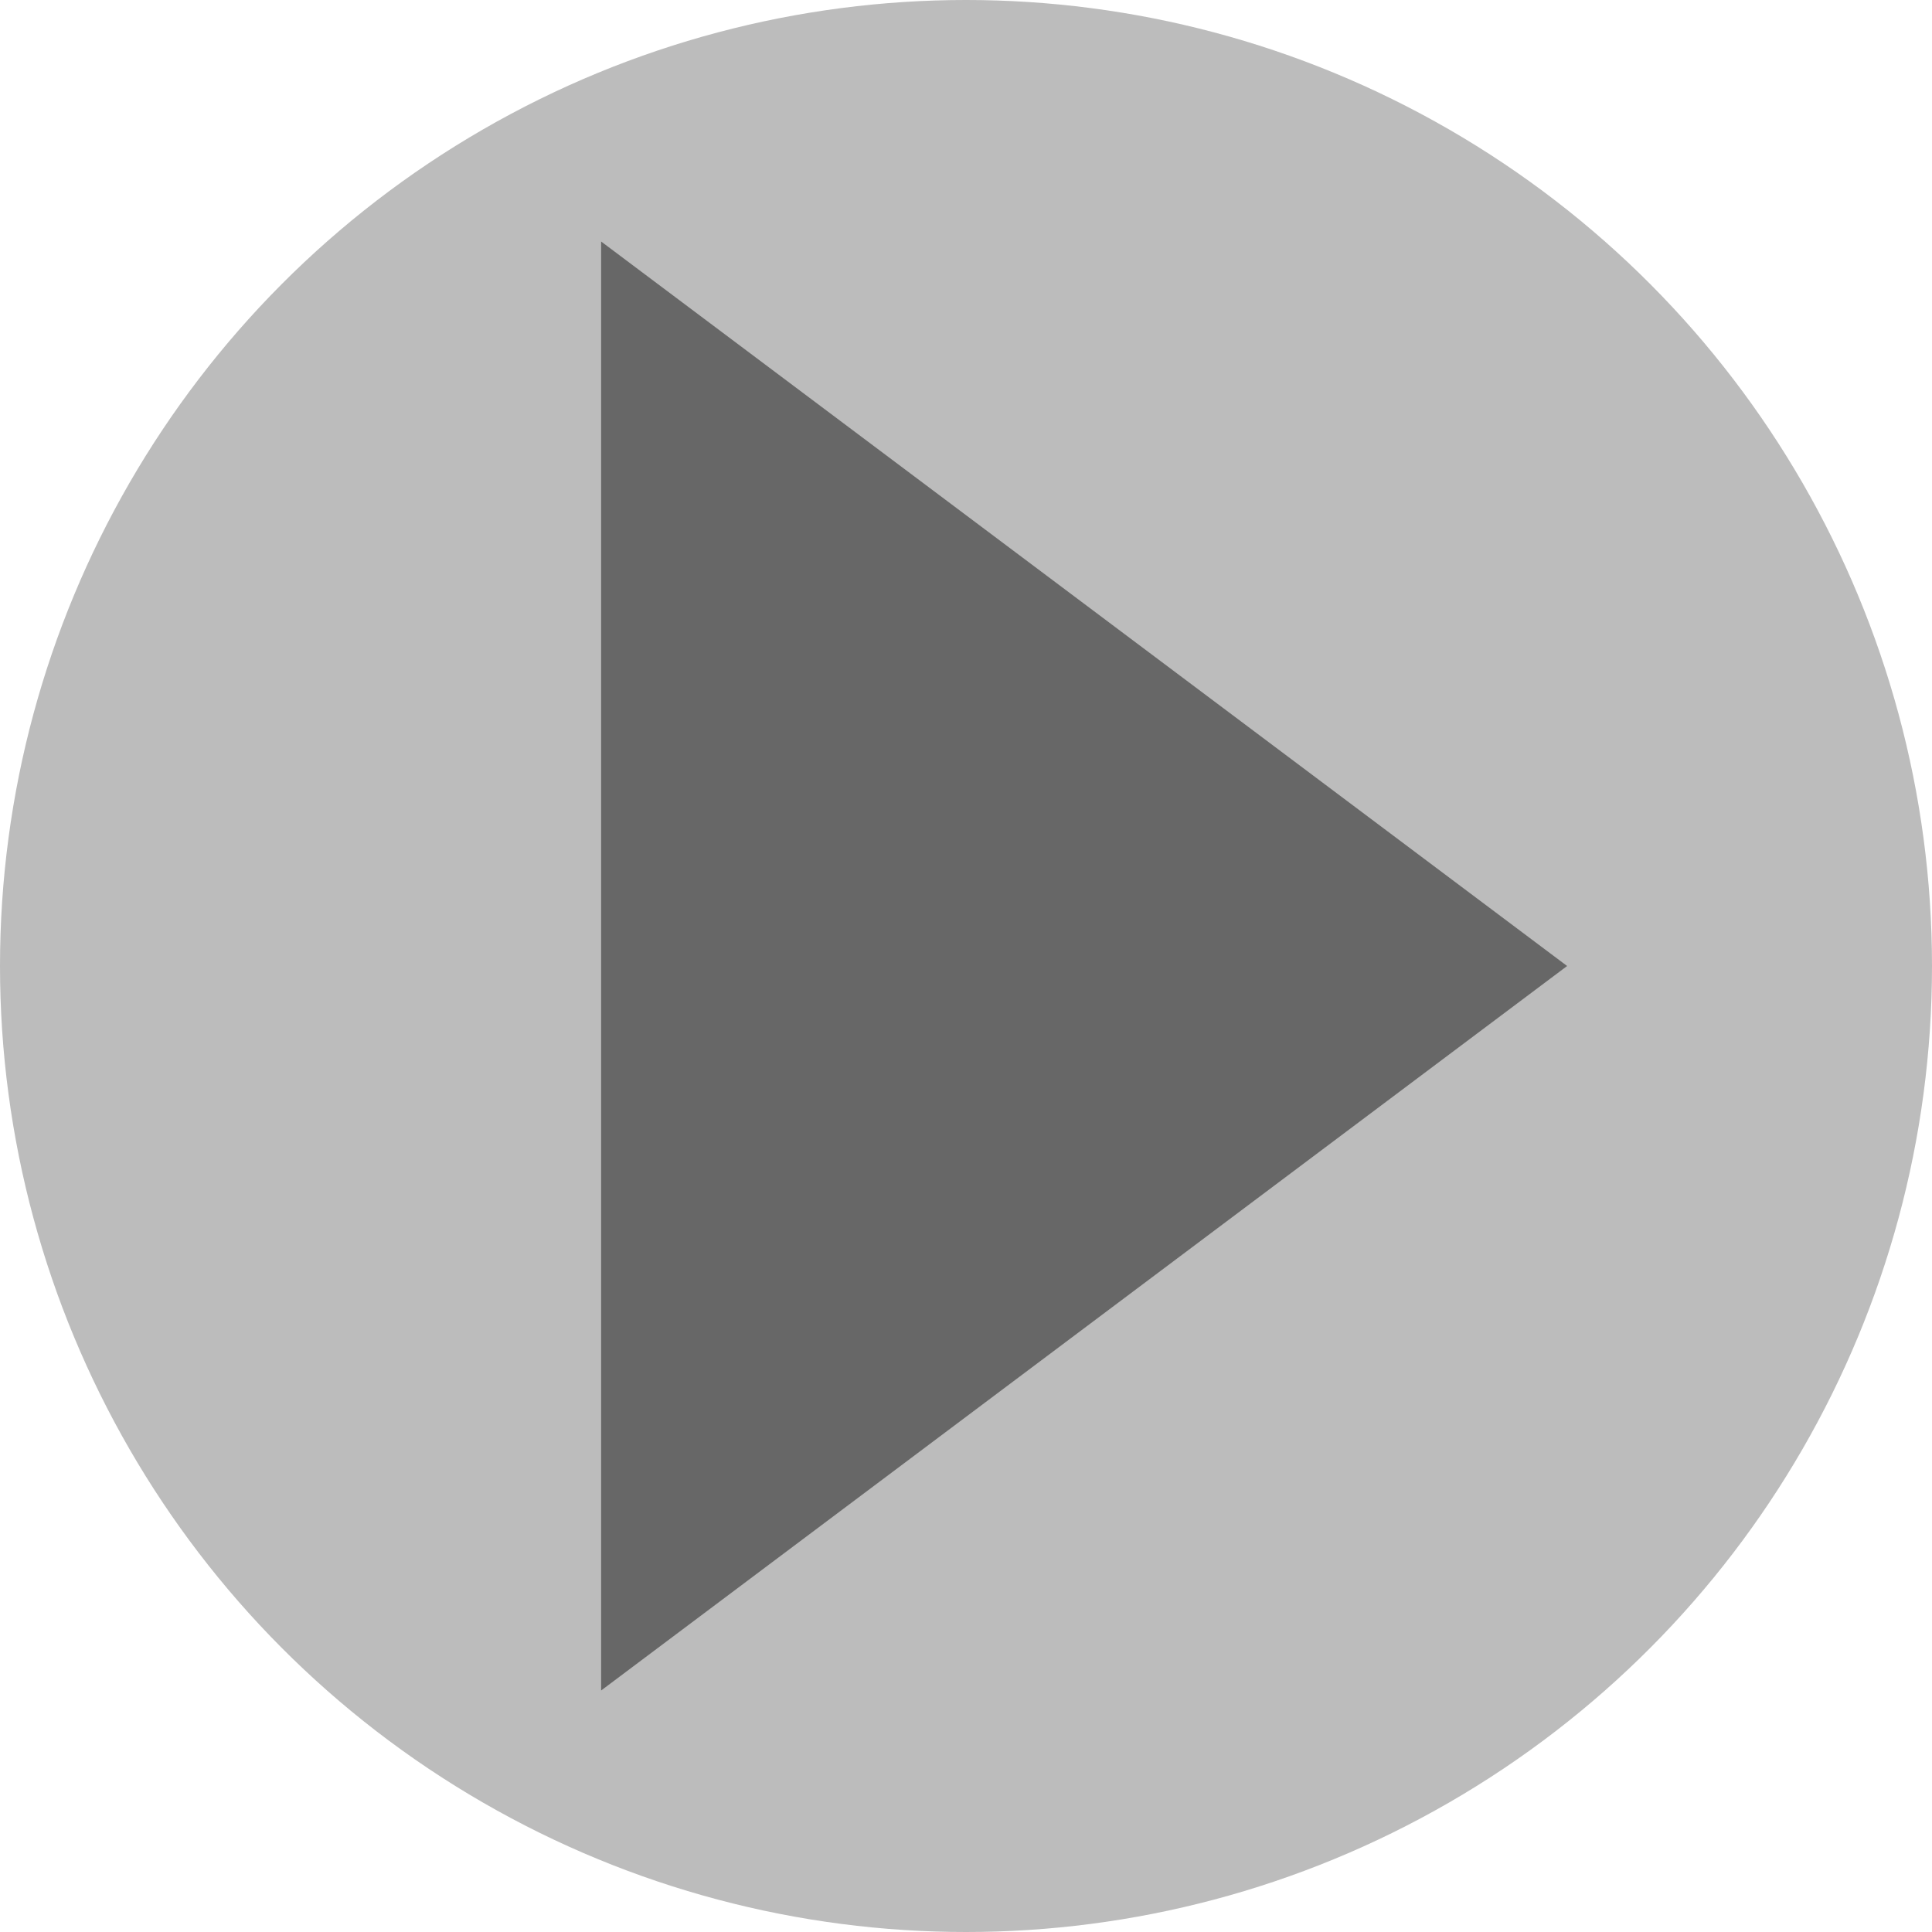
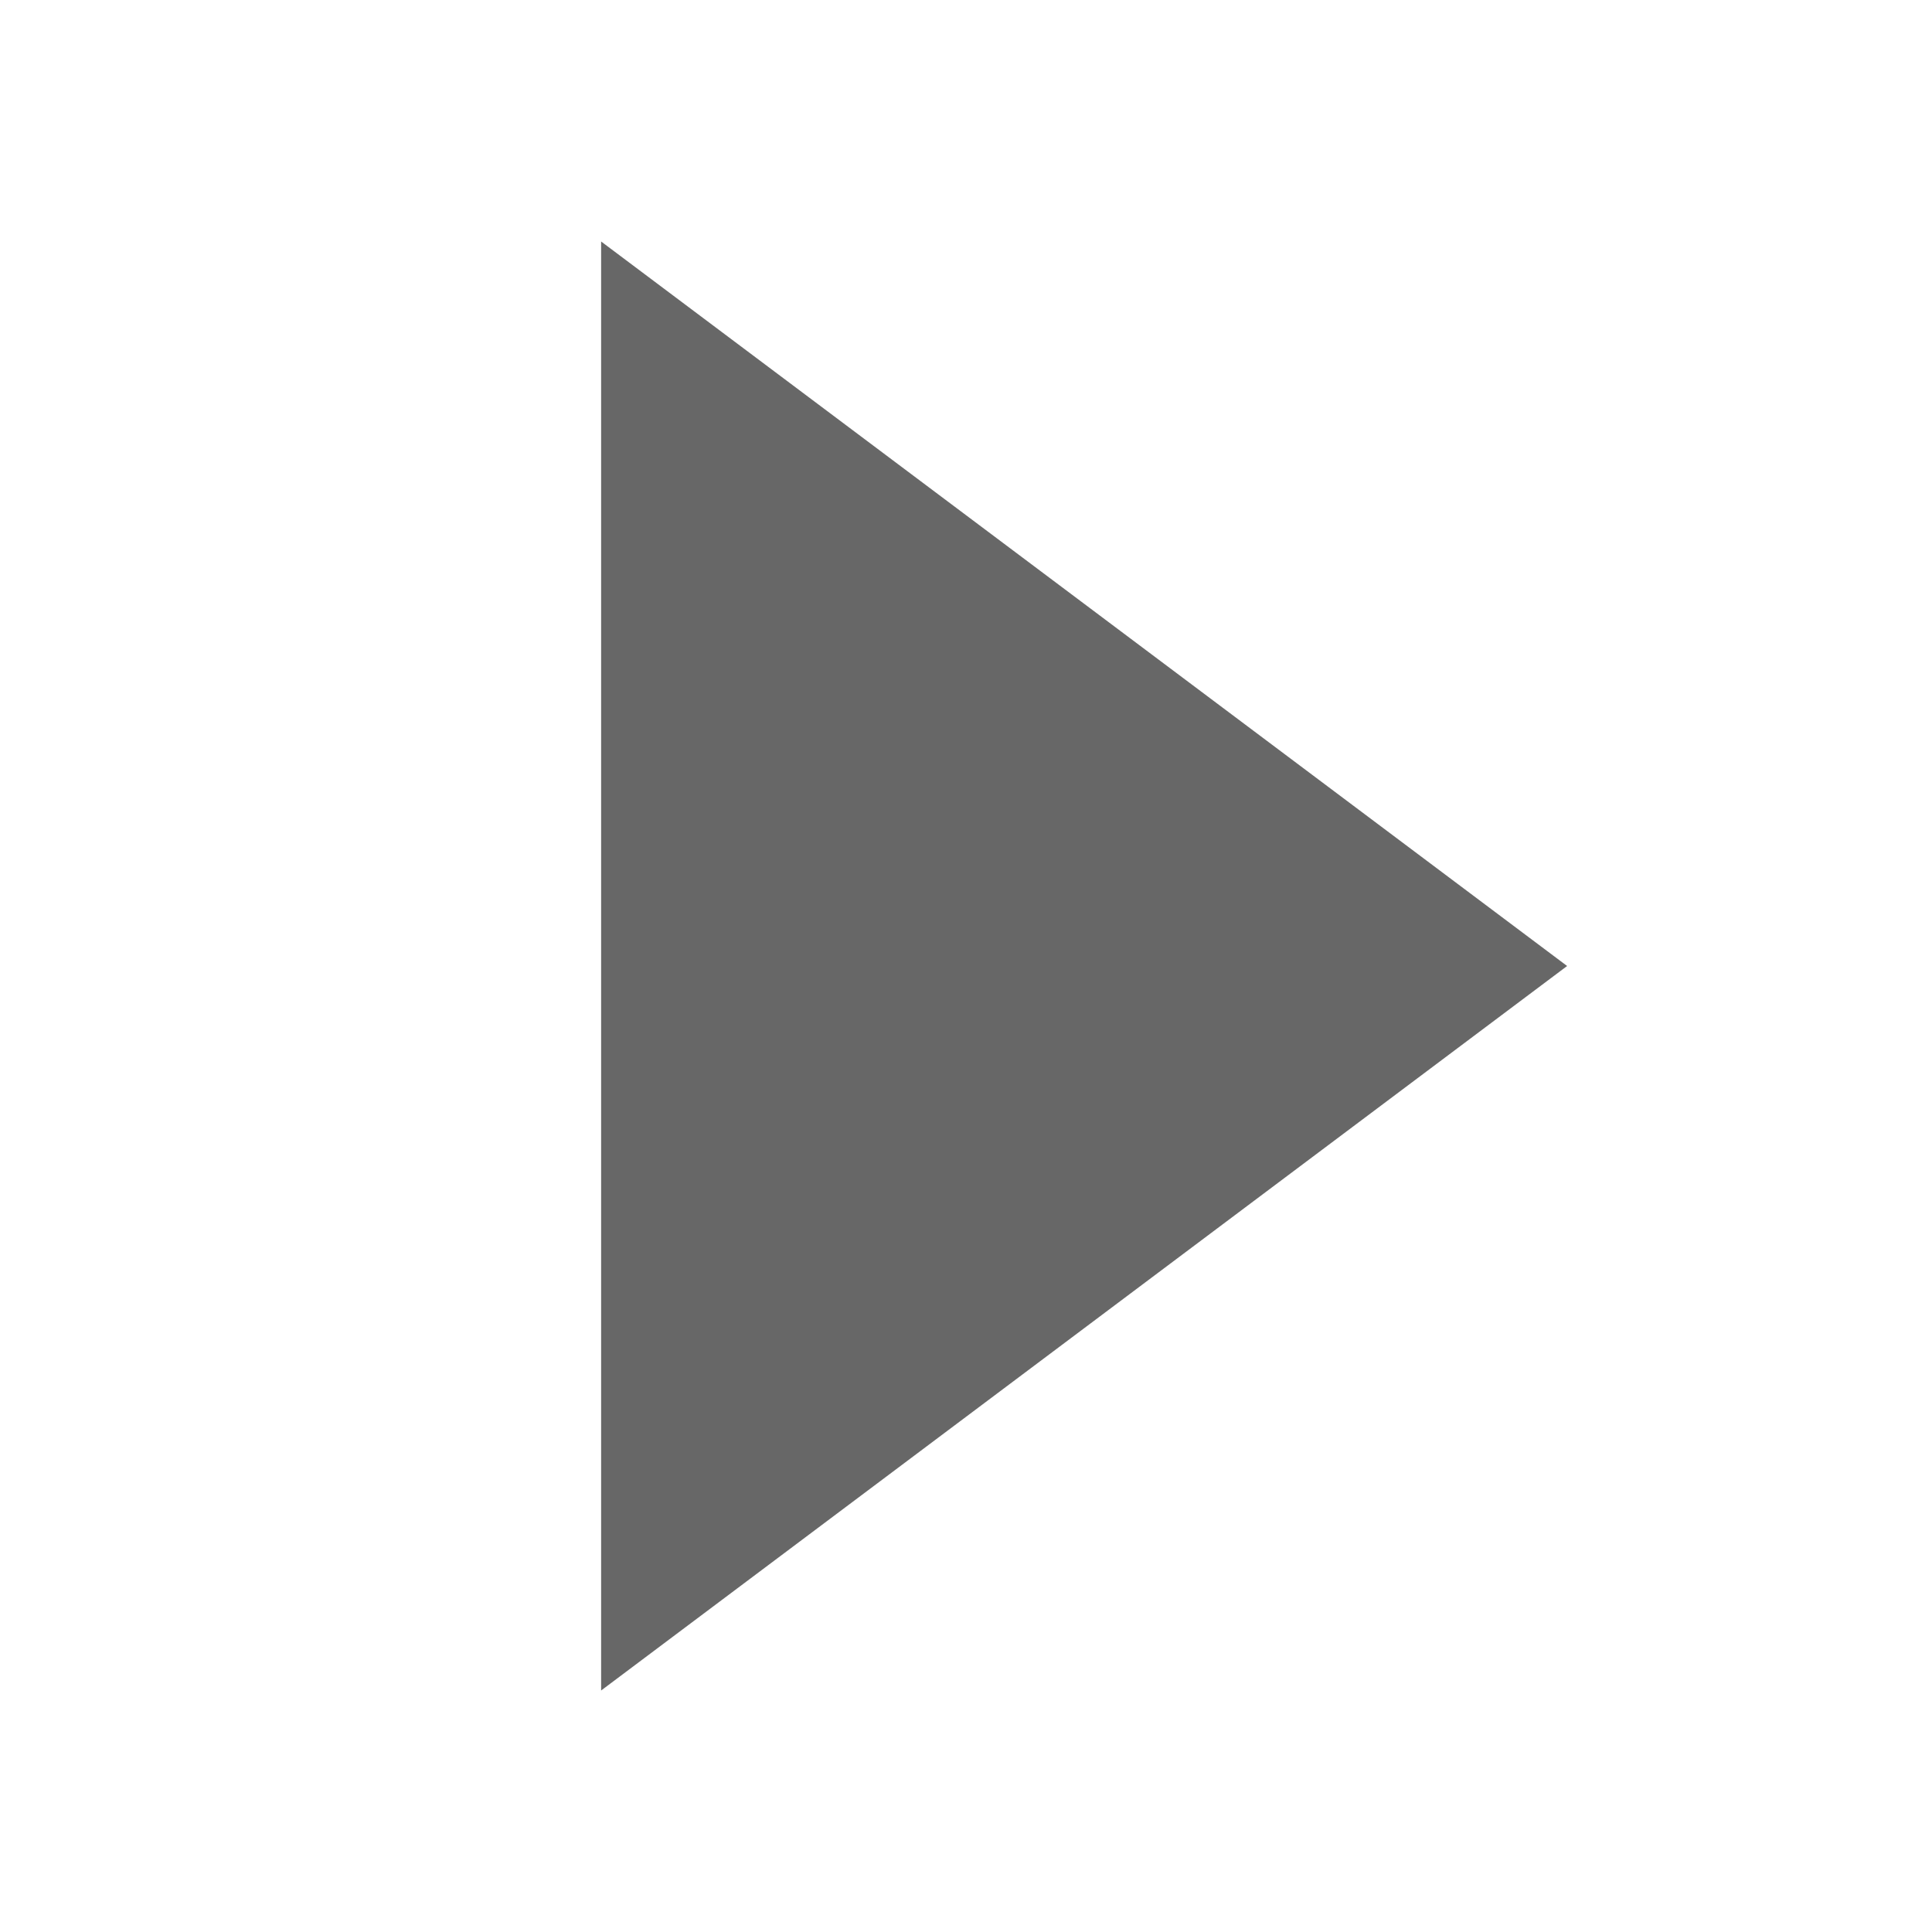
<svg xmlns="http://www.w3.org/2000/svg" version="1.1" id="レイヤー_1" width="36" height="36" viewBox="0 0 36 36" overflow="visible" enable-background="new 0 0 36 36" xml:space="preserve">
  <g>
-     <circle fill="#BCBCBC" cx="18" cy="18" r="18" />
    <polygon fill="#676767" points="29.201,18 11.201,4.5 11.201,31.5  " />
  </g>
</svg>